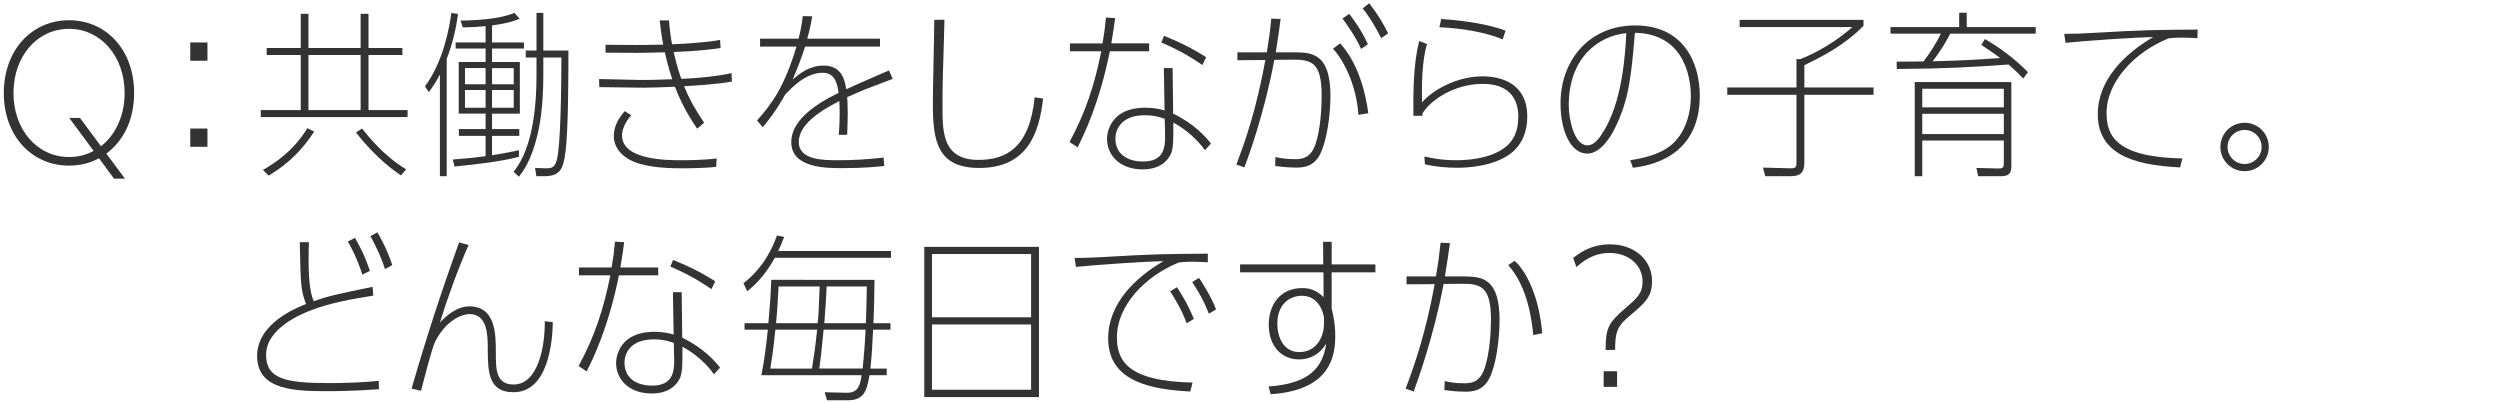
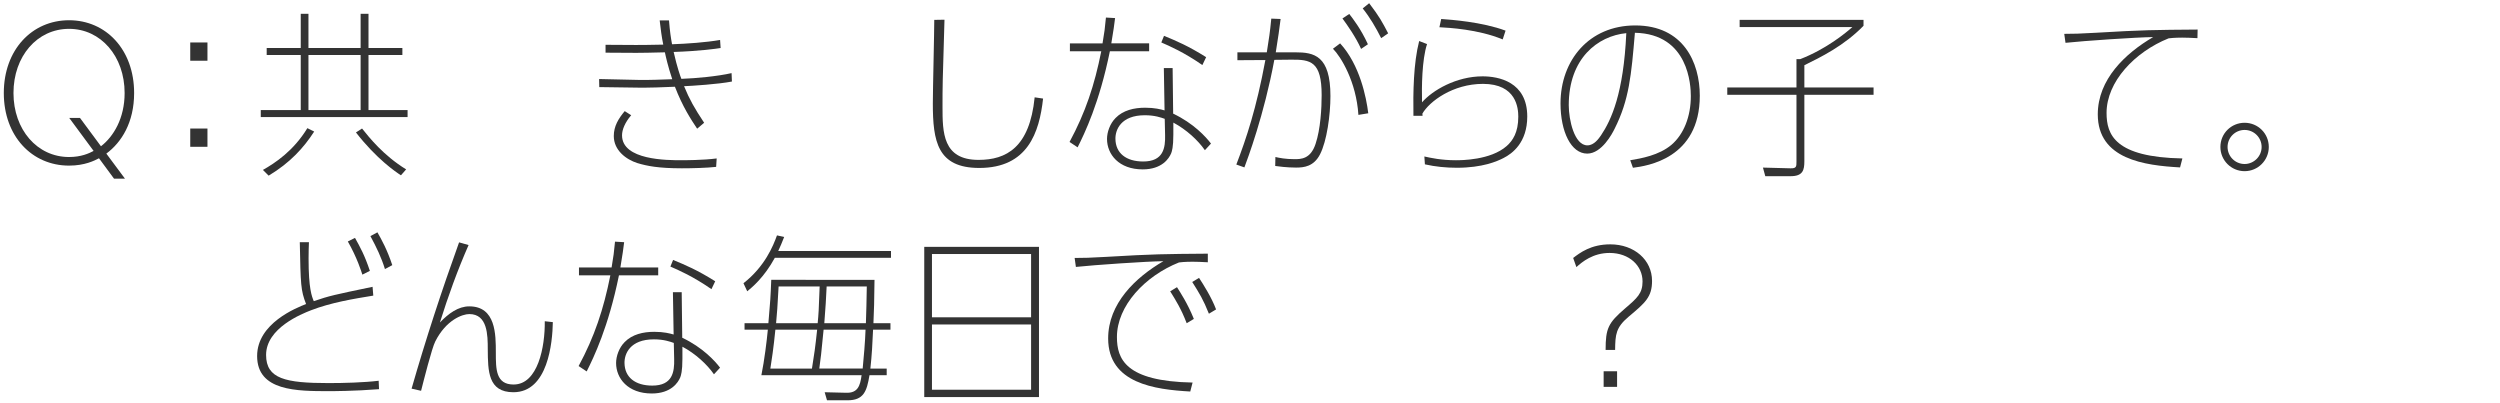
<svg xmlns="http://www.w3.org/2000/svg" version="1.1" x="0px" y="0px" width="502px" height="81px" viewBox="0 0 502 81" overflow="visible" enable-background="new 0 0 502 81" xml:space="preserve">
  <defs>
</defs>
  <g>
    <g>
      <path fill="#333333" d="M25.097,35.883h-2.196l-3.023-4.103c-0.9,0.468-2.844,1.476-6.011,1.476    c-7.451,0-13.103-5.903-13.103-14.578S6.415,4.064,13.866,4.064c7.415,0,13.066,5.903,13.066,14.614    c0,5.903-2.52,9.898-5.58,12.166L25.097,35.883z M13.902,23.681h2.16l4.211,5.688c2.52-1.943,4.751-5.615,4.751-10.69    c0-7.379-4.788-12.887-11.159-12.887c-6.407,0-11.159,5.508-11.159,12.887c0,7.343,4.751,12.85,11.159,12.85    c2.412,0,3.996-0.72,4.931-1.224L13.902,23.681z" />
      <path fill="#333333" d="M41.657,8.527v3.672h-3.456V8.527H41.657z M41.657,25.805v3.672h-3.456v-3.672H41.657z" />
      <path fill="#333333" d="M60.389,2.768h1.548v6.875h10.475V2.768h1.584v6.875h6.803v1.404h-6.803v11.05h7.847v1.404h-29.48v-1.404    h8.027v-11.05h-6.839V9.643h6.839V2.768z M52.793,34.12c2.412-1.367,6.12-3.779,8.927-8.387l1.368,0.684    c-2.088,3.24-4.823,6.264-9.143,8.855L52.793,34.12z M61.937,11.047v11.05h10.475v-11.05H61.937z M80.51,35.2    c-1.008-0.647-4.896-3.275-9.035-8.603l1.224-0.792c1.44,1.8,4.283,5.399,8.855,8.207L80.51,35.2z" />
-       <path fill="#333333" d="M89.697,35.379h-1.368V14.97c-0.9,1.692-1.44,2.483-2.232,3.527l-0.756-1.151    c3.671-5.039,4.859-11.555,5.292-14.758l1.332,0.216c-0.396,3.096-1.152,6.119-2.268,9.034V35.379z M98.804,25.913h5.471v1.368    h-5.471v3.888c2.232-0.36,3.492-0.576,5.399-1.008v1.332c-4.104,1.044-8.747,1.512-12.922,1.943l-0.36-1.403    c3.239-0.252,4.571-0.396,6.587-0.685v-4.067h-5.363v-1.368h5.363v-3.095h-5.399V12.451h5.399V9.751h-6.011V8.527h6.011V5.251    c-1.8,0.18-2.771,0.216-4.571,0.252l-0.468-1.367c5.184-0.072,8.711-0.648,10.835-1.548l1.044,1.188    c-1.656,0.647-2.988,0.972-5.543,1.332v3.419h6.407v1.225h-6.407v2.699h5.579v10.367h-5.579V25.913z M97.508,13.674h-4.14v3.24    h4.14V13.674z M93.368,18.066v3.563h4.14v-3.563H93.368z M103.159,16.915v-3.24h-4.355v3.24H103.159z M98.804,21.629h4.355v-3.563    h-4.355V21.629z M109.099,15.258c0,6.228-0.756,10.223-1.26,12.167c-1.224,4.967-2.952,7.163-3.635,8.062l-1.08-1.008    c4.14-4.968,4.607-14.398,4.607-19.294v-3.635h-2.16v-1.404h2.16V2.588h1.368v7.559h5.039c0,4.571,0,16.234-0.612,20.554    c-0.432,3.132-1.008,4.679-4.211,4.679h-1.62l-0.252-1.655l2.124,0.072c1.368,0.036,1.836-0.288,2.231-1.656    c0.828-2.987,0.9-15.046,0.936-20.589h-3.635V15.258z" />
      <path fill="#333333" d="M134.335,4.1c0.18,2.231,0.36,3.419,0.612,4.787c2.988-0.108,6.731-0.36,9.647-0.864l0.108,1.62    c-0.9,0.144-4.14,0.612-9.431,0.792c0.684,3.06,1.368,4.968,1.548,5.399c2.951-0.108,7.235-0.504,10.079-1.152l0.072,1.692    c-2.808,0.54-7.919,0.863-9.611,0.936c1.08,2.628,2.088,4.428,4.032,7.343l-1.404,1.188c-1.224-1.836-2.916-4.392-4.463-8.423    c-1.872,0.107-5.724,0.216-7.415,0.18l-7.775-0.108l-0.036-1.619l8.027,0.18c2.016,0.036,4.571-0.072,6.659-0.144    c-0.9-2.7-1.296-4.572-1.476-5.399c-3.419,0.071-3.815,0.107-5.723,0.107l-6.191-0.036V8.996l6.047,0.035    c1.512,0,1.908,0,5.543-0.071c-0.324-1.512-0.54-3.312-0.72-4.859H134.335z M143.802,33.508c-1.872,0.216-4.931,0.288-6.875,0.288    c-4.715,0-7.019-0.469-8.927-1.044c-2.268-0.72-4.751-2.556-4.751-5.436c0-1.979,0.936-3.491,2.195-5.004l1.296,0.828    c-1.26,1.477-1.835,2.916-1.835,4.032c0,5.003,9.071,5.003,11.95,5.003c0.468,0,4.355,0,7.055-0.36L143.802,33.508z" />
-       <path fill="#333333" d="M179.258,15.834c-0.396,0.18-4.788,1.8-5.651,2.159c-0.468,0.217-1.764,0.721-3.492,1.512    c0.036,0.648,0.108,1.368,0.108,3.132c0,1.332-0.036,2.34-0.108,4.428h-1.692c0.036-0.648,0.18-1.8,0.18-4.247    c0-1.261-0.036-1.944-0.072-2.521c-3.995,2.016-8.135,4.788-8.135,8.207c0,3.672,4.967,3.672,7.955,3.672    c3.06,0,6.011-0.18,9.071-0.54l0.144,1.691c-1.26,0.145-4.104,0.433-8.459,0.433c-3.167,0-10.223,0-10.223-5.22    c0-3.995,4.031-7.235,9.503-9.898c-0.288-2.124-0.864-4.031-3.204-4.031c-3.492,0-6.407,3.203-7.523,4.391    c-1.908,3.384-3.491,5.328-4.5,6.552l-1.151-1.368c2.951-3.275,5.507-6.767,7.919-14.83h-7.307V7.771h7.739    c0.468-1.943,0.684-3.096,0.828-4.535l1.908,0.036c-0.36,2.159-0.648,3.275-1.008,4.499h14.614v1.584h-15.046    c-0.036,0.145-0.756,2.556-2.483,6.623c1.332-1.151,3.275-2.808,6.227-2.808c3.744,0,4.248,3.096,4.535,4.752    c1.332-0.648,7.163-3.168,8.567-3.78L179.258,15.834z" />
-       <path fill="#333333" d="M209.451,19.793c-0.756,6.84-3.096,13.931-12.814,13.931c-8.423,0-9.323-5.363-9.323-12.958    c0-2.628,0.288-14.362,0.288-16.774l2.052-0.036c-0.396,12.742-0.396,13.463-0.396,17.458c0,5.184,0.036,10.69,7.235,10.69    c5.579,0,10.258-2.483,11.267-12.562L209.451,19.793z" />
+       <path fill="#333333" d="M209.451,19.793c-0.756,6.84-3.096,13.931-12.814,13.931c-8.423,0-9.323-5.363-9.323-12.958    c0-2.628,0.288-14.362,0.288-16.774l2.052-0.036c-0.396,12.742-0.396,13.463-0.396,17.458c0,5.184,0.036,10.69,7.235,10.69    c5.579,0,10.258-2.483,11.267-12.562L209.451,19.793" />
      <path fill="#333333" d="M230.747,8.708v1.583h-7.883c-2.124,10.439-5.075,16.486-6.479,19.294l-1.62-1.08    c3.204-5.938,5.003-11.374,6.371-18.214h-6.299V8.708h6.551c0.36-2.052,0.504-3.204,0.684-5.184l1.836,0.107    c-0.18,1.513-0.288,2.232-0.756,5.076H230.747z M241.941,30.161c-1.368-1.979-3.708-4.14-6.335-5.543v2.411    c0,2.556-0.288,3.348-0.432,3.743c-0.432,1.044-1.836,3.24-5.723,3.24c-4.788,0-7.163-3.023-7.163-6.119    c0-1.332,0.576-3.06,1.728-4.212c1.512-1.548,3.708-2.052,5.939-2.052c1.908,0,3.131,0.324,3.887,0.54l-0.144-8.495h1.764    l0.108,9.144c4.104,1.943,6.587,4.679,7.595,6.011L241.941,30.161z M233.878,23.861c-0.72-0.252-1.979-0.72-3.996-0.72    c-4.823,0-5.939,2.952-5.903,4.752c0.036,2.844,2.124,4.535,5.579,4.535c4.067,0,4.463-2.735,4.392-5.327L233.878,23.861z     M241.437,13.063c-3.744-2.592-6.587-3.815-8.243-4.536l0.54-1.331c2.448,1.008,4.859,2.016,8.459,4.283L241.437,13.063z" />
      <path fill="#333333" d="M257.146,3.812c-0.324,2.556-0.396,3.06-0.972,6.695h3.923c3.744,0,7.055,0.611,7.055,8.782    c0,3.815-0.72,9.035-2.088,11.699c-1.26,2.447-3.204,2.663-4.823,2.663c-0.288,0-1.944,0-4.176-0.324l0.036-1.8    c0.792,0.181,2.016,0.433,3.815,0.433c1.296,0,3.24,0,4.248-3.06c1.008-2.988,1.224-7.235,1.224-9.791    c0-6.803-2.232-7.163-6.12-7.127l-3.383,0.036c-2.052,11.051-5.399,19.978-6.011,21.597l-1.62-0.575    c2.016-5.256,4.032-11.267,5.832-20.985l-5.615,0.035v-1.583h5.903c0.468-3.024,0.612-3.78,0.9-6.768L257.146,3.812z     M272.768,23.07c-0.432-6.695-3.528-11.699-5.111-13.283l1.44-1.079c3.959,4.319,5.255,10.834,5.651,14.038L272.768,23.07z     M273.308,9.823c-1.08-2.411-2.772-4.787-3.744-6.119l1.368-0.899c0.648,0.827,2.34,2.987,3.744,6.083L273.308,9.823z     M277.339,7.664c-1.044-2.088-2.268-4.176-3.708-5.976l1.296-1.044c2.088,2.735,2.628,3.779,3.815,6.048L277.339,7.664z" />
      <path fill="#333333" d="M286.011,31.42c1.295,0.288,3.383,0.756,6.335,0.756c1.044,0,6.947,0,10.187-2.844    c1.224-1.08,2.34-2.735,2.34-5.903c0-1.691-0.36-6.587-7.091-6.587c-6.047,0-10.763,3.527-12.167,5.976l0.036,0.432h-1.835    c-0.072-4.68,0-10.511,1.152-15.011l1.583,0.612c-1.044,3.204-1.08,8.675-1.008,11.698c2.088-2.411,6.875-5.219,12.167-5.219    c3.132,0,8.963,1.044,8.963,8.062c0,5.22-2.988,7.451-4.788,8.352c-1.26,0.647-4.175,1.943-9.358,1.943    c-2.16,0-4.32-0.216-6.407-0.684L286.011,31.42z M301.741,7.916c-4.968-2.052-10.799-2.34-12.707-2.448l0.36-1.655    c1.944,0.144,8.171,0.576,12.922,2.34L301.741,7.916z" />
      <path fill="#333333" d="M327.352,32.176c2.16-0.36,5.759-0.972,8.279-3.096c2.483-2.124,3.887-5.688,3.887-9.791    c0-2.088-0.396-12.49-11.23-12.706c-0.72,8.531-1.152,13.462-4.067,19.258c-0.468,0.972-2.592,5.003-5.507,5.003    c-3.24,0-5.363-4.392-5.363-10.078c0-8.64,5.723-15.658,15.01-15.658c9.646,0,12.958,7.415,12.958,14.11    c0,12.67-10.654,14.109-13.426,14.47L327.352,32.176z M315.006,21.125c0,2.916,1.116,8.063,3.744,8.063    c1.368,0,2.304-1.404,2.735-2.016c2.088-3.096,4.536-8.495,5.076-20.518C320.801,7.231,315.006,11.731,315.006,21.125z" />
      <path fill="#333333" d="M374.194,5.179c-3.959,4.068-8.675,6.336-11.878,7.919v4.464h13.895v1.476h-13.895v13.318    c0,1.8-0.288,3.023-2.771,3.023h-5.075L354,33.652l5.507,0.145c1.224,0.036,1.224-0.36,1.224-1.332V19.038h-13.895v-1.476h13.895    v-5.688h0.756c5.291-2.052,9.215-5.327,10.475-6.443h-22.641V3.992h24.873V5.179z" />
-       <path fill="#333333" d="M408.775,5.431v1.332h-17.17c-1.404,2.736-2.88,4.716-3.527,5.544c6.227-0.181,6.982-0.217,13.57-0.648    c-1.116-0.828-1.801-1.332-3.779-2.628l0.684-1.188c3.023,1.691,6.299,4.212,8.675,6.659l-0.972,1.26    c-1.404-1.476-2.16-2.124-2.952-2.808c-7.883,0.54-12.202,0.828-22.425,0.9l-0.036-1.477c0.864,0,4.607-0.036,5.399-0.036    c1.404-1.835,2.447-3.527,3.491-5.579h-10.115V5.431h13.787V2.552h1.512v2.879H408.775z M385.99,28.216v7.163h-1.512V16.482    h19.401v17.026c0,1.619-0.972,1.871-2.052,1.871h-4.607l-0.359-1.655l4.355,0.108c1.115,0.035,1.151-0.396,1.151-1.116v-4.5    H385.99z M402.368,17.814H385.99v3.743h16.378V17.814z M402.368,22.853H385.99v4.067h16.378V22.853z" />
      <path fill="#333333" d="M437.756,33.616c-7.127-0.396-16.521-1.619-16.521-10.654c0-7.02,5.507-12.238,11.122-15.514    c-3.384,0.035-13.931,0.756-17.603,1.151l-0.252-1.8c2.017,0,2.988-0.036,6.264-0.216c9.719-0.576,11.699-0.576,20.518-0.648    l-0.036,1.729c-1.403-0.072-2.231-0.108-3.06-0.108c-0.324,0-1.584,0-2.735,0.145c-6.804,2.735-12.454,8.711-12.454,14.974    c0,4.392,1.691,8.891,15.226,9.143L437.756,33.616z" />
      <path fill="#333333" d="M455.574,29.512c0,2.664-2.16,4.859-4.859,4.859c-2.7,0-4.859-2.195-4.859-4.859    c0-2.735,2.195-4.859,4.859-4.859C453.378,24.653,455.574,26.777,455.574,29.512z M447.295,29.512c0,1.872,1.512,3.42,3.42,3.42    c1.871,0,3.419-1.548,3.419-3.42c0-1.907-1.548-3.419-3.419-3.419C448.842,26.093,447.295,27.605,447.295,29.512z" />
      <path fill="#333333" d="M74.956,59.359c-3.996,0.647-8.531,1.403-12.526,2.951c-1.836,0.72-8.999,3.563-8.999,8.963    c0,4.787,3.888,5.651,12.562,5.651c2.988,0,7.127-0.108,10.043-0.468l0.072,1.691c-4.931,0.396-9.503,0.396-10.007,0.396    c-6.515,0-14.47,0-14.47-7.056c0-6.587,7.919-9.683,9.827-10.438c-1.08-2.808-1.08-3.779-1.26-12.419h1.836    c-0.036,0.973-0.072,1.98-0.072,3.276c0,6.083,0.648,7.595,1.043,8.566c3.168-1.08,4.032-1.26,11.807-2.88L74.956,59.359z     M72.76,55.147c-0.18-0.576-1.044-3.384-2.916-6.659l1.44-0.72c1.044,1.872,1.944,3.491,2.987,6.623L72.76,55.147z M77.296,54.031    c-0.72-2.339-1.692-4.355-2.916-6.623l1.404-0.756c0.828,1.44,1.979,3.527,2.987,6.587L77.296,54.031z" />
      <path fill="#333333" d="M111.01,64.686c-0.072,4.104-0.972,14.074-7.919,14.074c-5.111,0-5.111-4.283-5.147-8.604    c0-2.879-0.036-7.091-3.708-7.091c-1.368,0-4.644,1.152-6.839,5.508c-0.684,1.331-2.339,7.919-2.844,9.898l-1.908-0.432    c2.844-9.899,6.047-19.689,9.539-29.373l1.908,0.54c-2.232,5.075-4.104,10.259-5.759,15.55c1.728-1.799,3.671-3.239,5.903-3.239    c5.327,0,5.327,5.651,5.327,9.251c0,3.384,0,6.443,3.563,6.443c4.896,0,6.335-7.595,6.263-12.707L111.01,64.686z" />
      <path fill="#333333" d="M132.168,53.708v1.583h-7.883c-2.124,10.439-5.075,16.486-6.479,19.294l-1.62-1.08    c3.204-5.938,5.003-11.374,6.371-18.214h-6.299v-1.583h6.551c0.36-2.052,0.504-3.204,0.684-5.184l1.836,0.107    c-0.18,1.513-0.288,2.232-0.756,5.076H132.168z M143.363,75.161c-1.368-1.979-3.708-4.14-6.335-5.543v2.411    c0,2.556-0.288,3.348-0.432,3.743c-0.432,1.044-1.836,3.24-5.723,3.24c-4.788,0-7.163-3.023-7.163-6.119    c0-1.332,0.576-3.06,1.728-4.212c1.512-1.548,3.708-2.052,5.939-2.052c1.908,0,3.131,0.324,3.887,0.54l-0.144-8.495h1.764    l0.108,9.144c4.104,1.943,6.587,4.679,7.595,6.011L143.363,75.161z M135.3,68.861c-0.72-0.252-1.979-0.72-3.996-0.72    c-4.823,0-5.939,2.952-5.903,4.752c0.036,2.844,2.124,4.535,5.579,4.535c4.067,0,4.463-2.735,4.392-5.327L135.3,68.861z     M142.859,58.063c-3.744-2.592-6.587-3.815-8.243-4.536l0.54-1.331c2.448,1.008,4.859,2.016,8.459,4.283L142.859,58.063z" />
      <path fill="#333333" d="M178.913,50.396v1.367h-23.325c-2.16,3.96-4.571,5.939-5.543,6.731l-0.756-1.62    c4.319-3.384,5.975-7.522,6.731-9.61l1.44,0.324c-0.468,1.188-0.72,1.8-1.188,2.808H178.913z M175.601,56.191    c-0.072,5.003-0.072,5.472-0.216,8.711h3.419v1.296h-3.492c-0.108,2.628-0.252,5.219-0.54,7.811h3.276v1.332h-3.456    c-0.54,3.239-1.152,5.039-4.428,5.039h-4.103l-0.468-1.619l4.319,0.107c2.34,0.072,2.808-1.403,3.096-3.527h-20.122    c0.612-3.023,1.08-6.875,1.296-9.143h-4.679v-1.296h4.788c0.396-4.607,0.432-5.075,0.576-8.711H175.601z M155.696,66.198    c-0.36,3.636-0.756,6.263-1.008,7.811h8.351c0.432-2.627,0.684-4.391,1.044-7.811H155.696z M156.343,57.523    c-0.252,4.535-0.288,5.039-0.504,7.379h8.351c0.18-1.943,0.216-2.34,0.396-7.379H156.343z M173.226,74.008    c0.216-2.123,0.504-5.579,0.576-7.811h-8.423c-0.468,4.896-0.576,5.723-0.864,7.811H173.226z M173.873,64.902    c0.072-1.836,0.144-5.039,0.18-7.379h-8.063c-0.108,2.592-0.216,3.959-0.468,7.379H173.873z" />
      <path fill="#333333" d="M185.59,49.568h23.037v30.164H185.59V49.568z M207.044,51.007h-19.906v12.707h19.906V51.007z     M207.044,65.154h-19.906v13.103h19.906V65.154z" />
      <path fill="#333333" d="M239.004,78.616c-7.091-0.396-16.486-1.619-16.486-10.654c0-7.02,5.471-12.238,11.086-15.514    c-3.347,0.035-13.894,0.756-17.565,1.151l-0.252-1.8c2.016,0,2.952-0.036,6.263-0.216c9.719-0.576,11.698-0.576,20.481-0.648    v1.729c-1.404-0.072-2.232-0.108-3.06-0.108c-0.324,0-1.62,0-2.736,0.145c-6.839,2.735-12.455,8.711-12.455,14.974    c0,4.392,1.692,8.891,15.19,9.143L239.004,78.616z M238.285,64.902c-1.08-2.844-2.232-4.68-3.312-6.407l1.368-0.828    c0.612,0.972,2.124,3.24,3.384,6.371L238.285,64.902z M242.748,62.994c-1.152-2.879-1.872-4.031-3.348-6.371l1.368-0.827    c0.864,1.331,2.52,3.923,3.42,6.335L242.748,62.994z" />
-       <path fill="#333333" d="M254.728,77.608c8.171-0.575,10.871-3.743,11.591-8.639c-1.224,2.124-3.24,3.204-5.472,3.204    c-3.383,0-6.083-2.521-6.083-6.983c0-3.744,2.052-7.344,6.767-7.344c1.98,0,3.24,0.828,4.248,1.836l-0.036-5.003h-16.738v-1.584    h16.702l-0.036-4.535h1.728v4.535h8.783v1.584h-8.783v7.307c0.216,0.864,0.72,2.771,0.72,5.436    c0,3.815-0.756,10.942-12.958,11.734L254.728,77.608z M265.85,63.678c-0.576-2.808-2.195-4.284-4.463-4.284    c-2.196,0-4.895,1.477-4.895,5.58c0,3.023,1.439,5.723,4.391,5.723c3.78,0,4.967-3.563,4.967-5.507V63.678z" />
-       <path fill="#333333" d="M291.141,48.812c-0.324,2.556-0.432,3.06-1.008,6.695h3.923c3.78,0,7.055,0.611,7.055,8.782    c0,3.815-0.684,9.035-2.052,11.699c-1.296,2.447-3.24,2.663-4.823,2.663c-0.324,0-1.98,0-4.211-0.324l0.072-1.8    c0.792,0.181,2.016,0.433,3.78,0.433c1.332,0,3.239,0,4.247-3.06c1.008-2.988,1.26-7.235,1.26-9.791    c0-6.803-2.268-7.163-6.155-7.127l-3.348,0.036c-2.088,11.051-5.436,19.978-6.011,21.597l-1.62-0.575    c1.98-5.256,4.032-11.267,5.832-20.985l-5.651,0.035v-1.583h5.903c0.504-3.024,0.612-3.78,0.936-6.768L291.141,48.812z     M307.879,67.278c-0.252-2.484-0.972-9.575-5.04-14.039l1.296-0.863c2.412,2.159,4.932,7.235,5.543,14.542L307.879,67.278z" />
      <path fill="#333333" d="M315.892,51.799c1.368-1.044,3.563-2.735,7.451-2.735c4.823,0,8.387,3.132,8.387,7.343    c0,3.239-1.368,4.392-4.715,7.199c-2.556,2.16-2.664,3.563-2.7,6.659h-1.908c0-4.319,0.504-5.399,3.888-8.315    c2.483-2.123,3.527-3.06,3.527-5.435c0-3.132-2.627-5.724-6.623-5.724c-3.348,0-5.507,1.8-6.659,2.844L315.892,51.799z     M324.71,74.548v3.132h-2.7v-3.132H324.71z" />
    </g>
  </g>
  <rect id="_x3C_スライス_x3E__9_" fill="none" width="502" height="81" />
</svg>